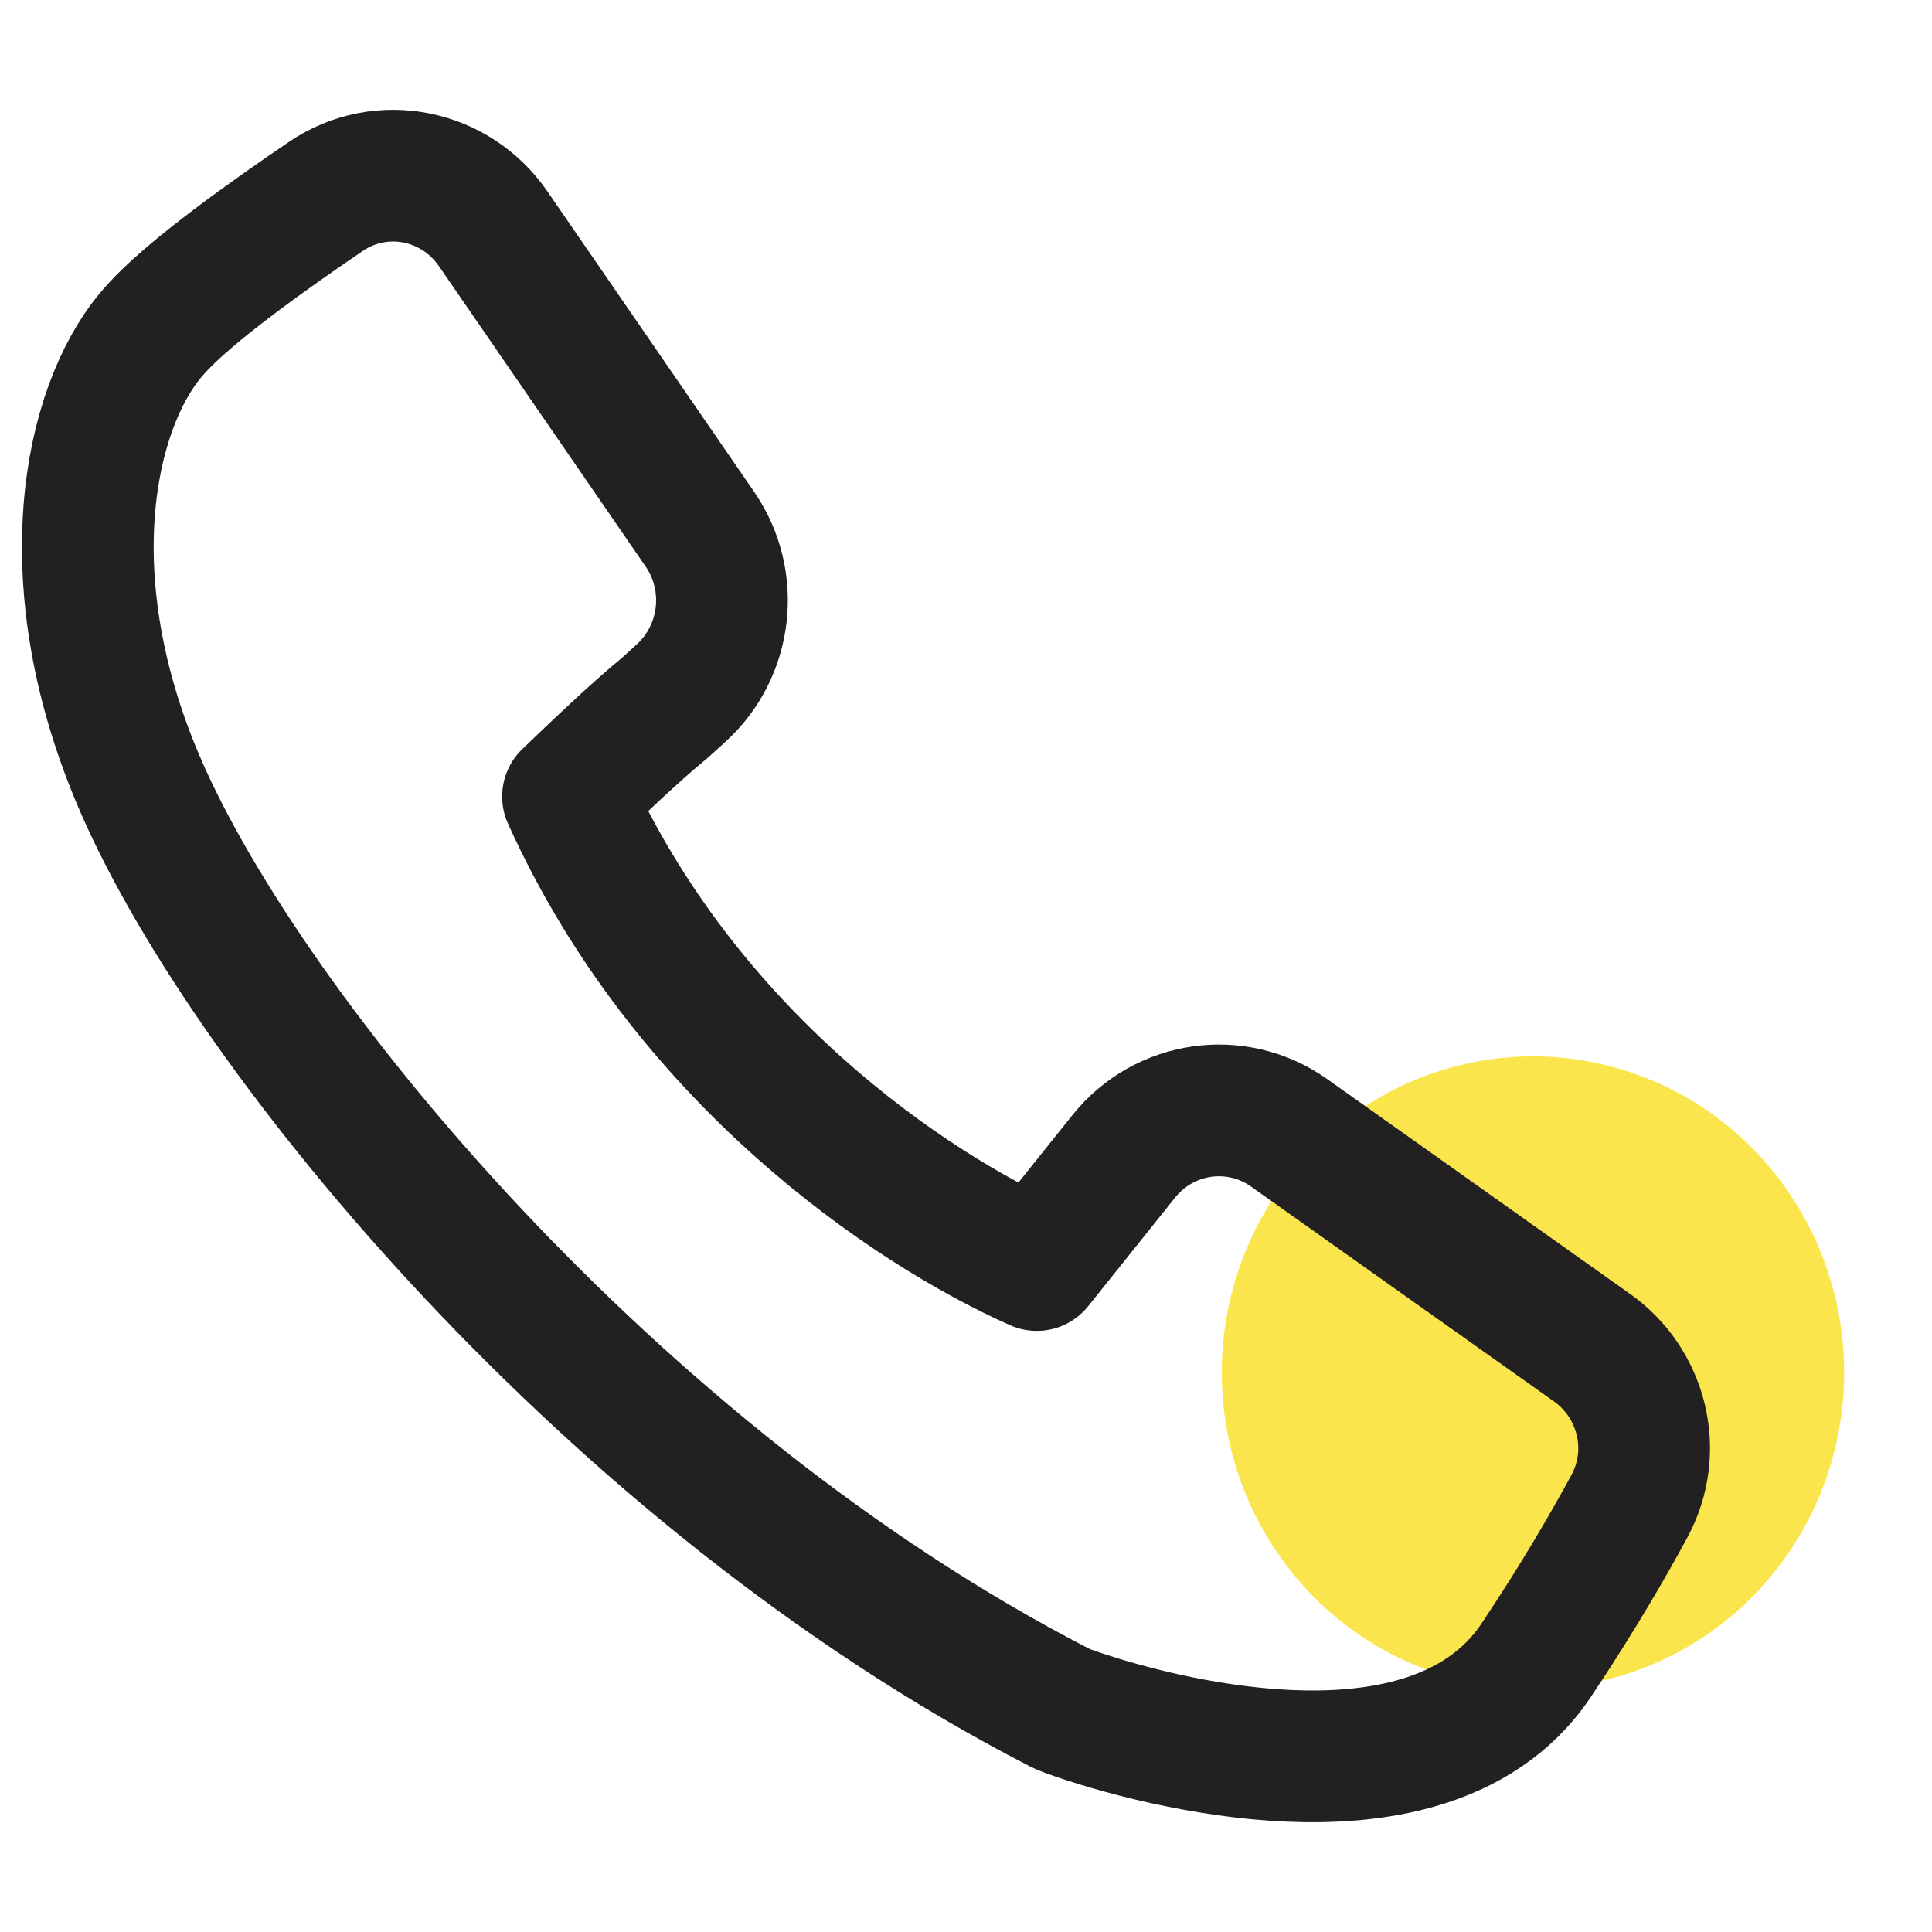
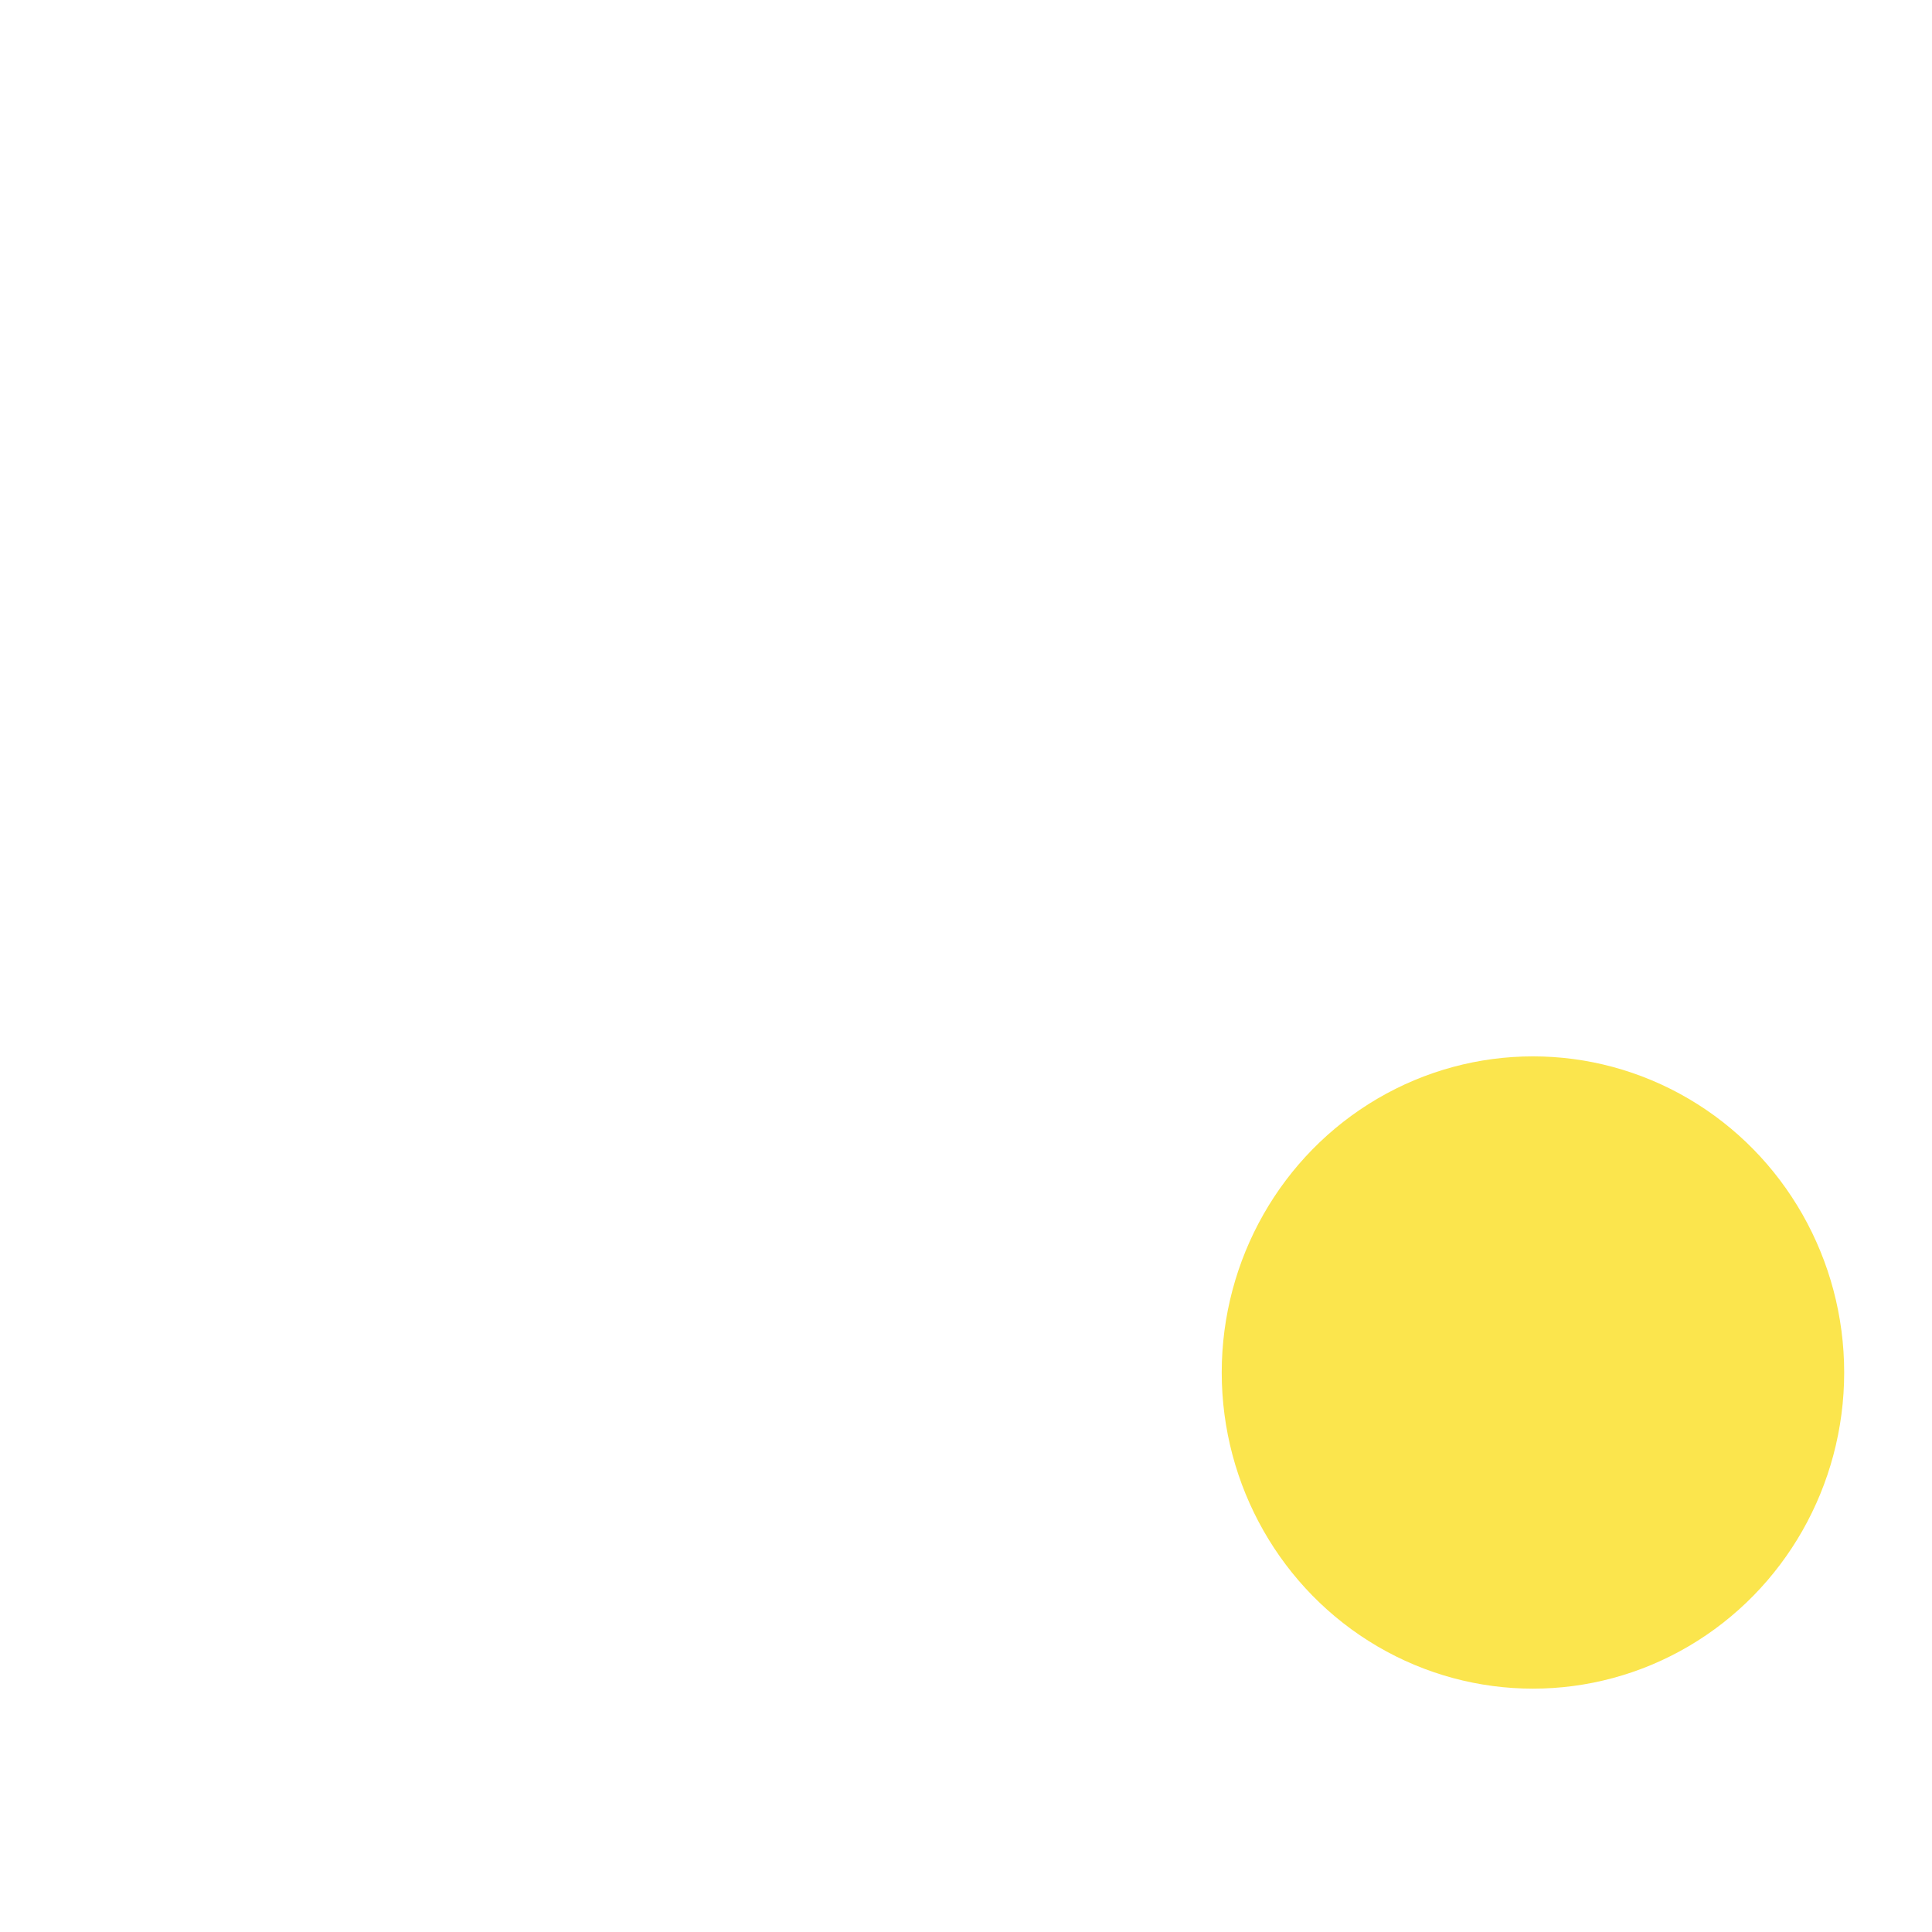
<svg xmlns="http://www.w3.org/2000/svg" width="22px" height="22px" viewBox="0 0 22 22" version="1.1">
  <title>Artboard</title>
  <g id="Artboard" stroke="none" stroke-width="1" fill="none" fill-rule="evenodd">
    <g id="Group" transform="translate(1, 2)">
      <ellipse id="Oval" fill="#FBE54D" fill-rule="nonzero" cx="16.456" cy="13.629" rx="3.544" ry="3.6" />
-       <path d="M4.615,0.604 C4.189,-0.015 3.347,-0.194 2.712,0.236 C2.411,0.44 2.018,0.713 1.656,0.987 C1.316,1.244 0.936,1.551 0.716,1.815 C0.008,2.663 -0.407,4.619 0.6,6.941 C1.225,8.382 2.581,10.351 4.383,12.27 C6.192,14.196 8.499,16.123 11.063,17.443 C11.091,17.457 11.12,17.47 11.15,17.481 C11.717,17.687 12.7,17.951 13.677,17.994 C14.588,18.034 15.832,17.895 16.493,16.905 C16.978,16.18 17.334,15.559 17.555,15.15 C17.9,14.51 17.688,13.743 17.131,13.348 L13.68,10.9 C13.081,10.475 12.258,10.591 11.796,11.168 L10.806,12.405 C9.353,11.758 6.805,10.036 5.468,7.07 C5.806,6.746 6.248,6.323 6.569,6.062 C6.579,6.053 6.59,6.044 6.6,6.034 L6.757,5.891 C7.282,5.413 7.374,4.613 6.97,4.026 L4.615,0.604 Z" id="Shape" stroke="#222020" stroke-width="1.5" stroke-linecap="round" stroke-linejoin="round" />
    </g>
  </g>
</svg>